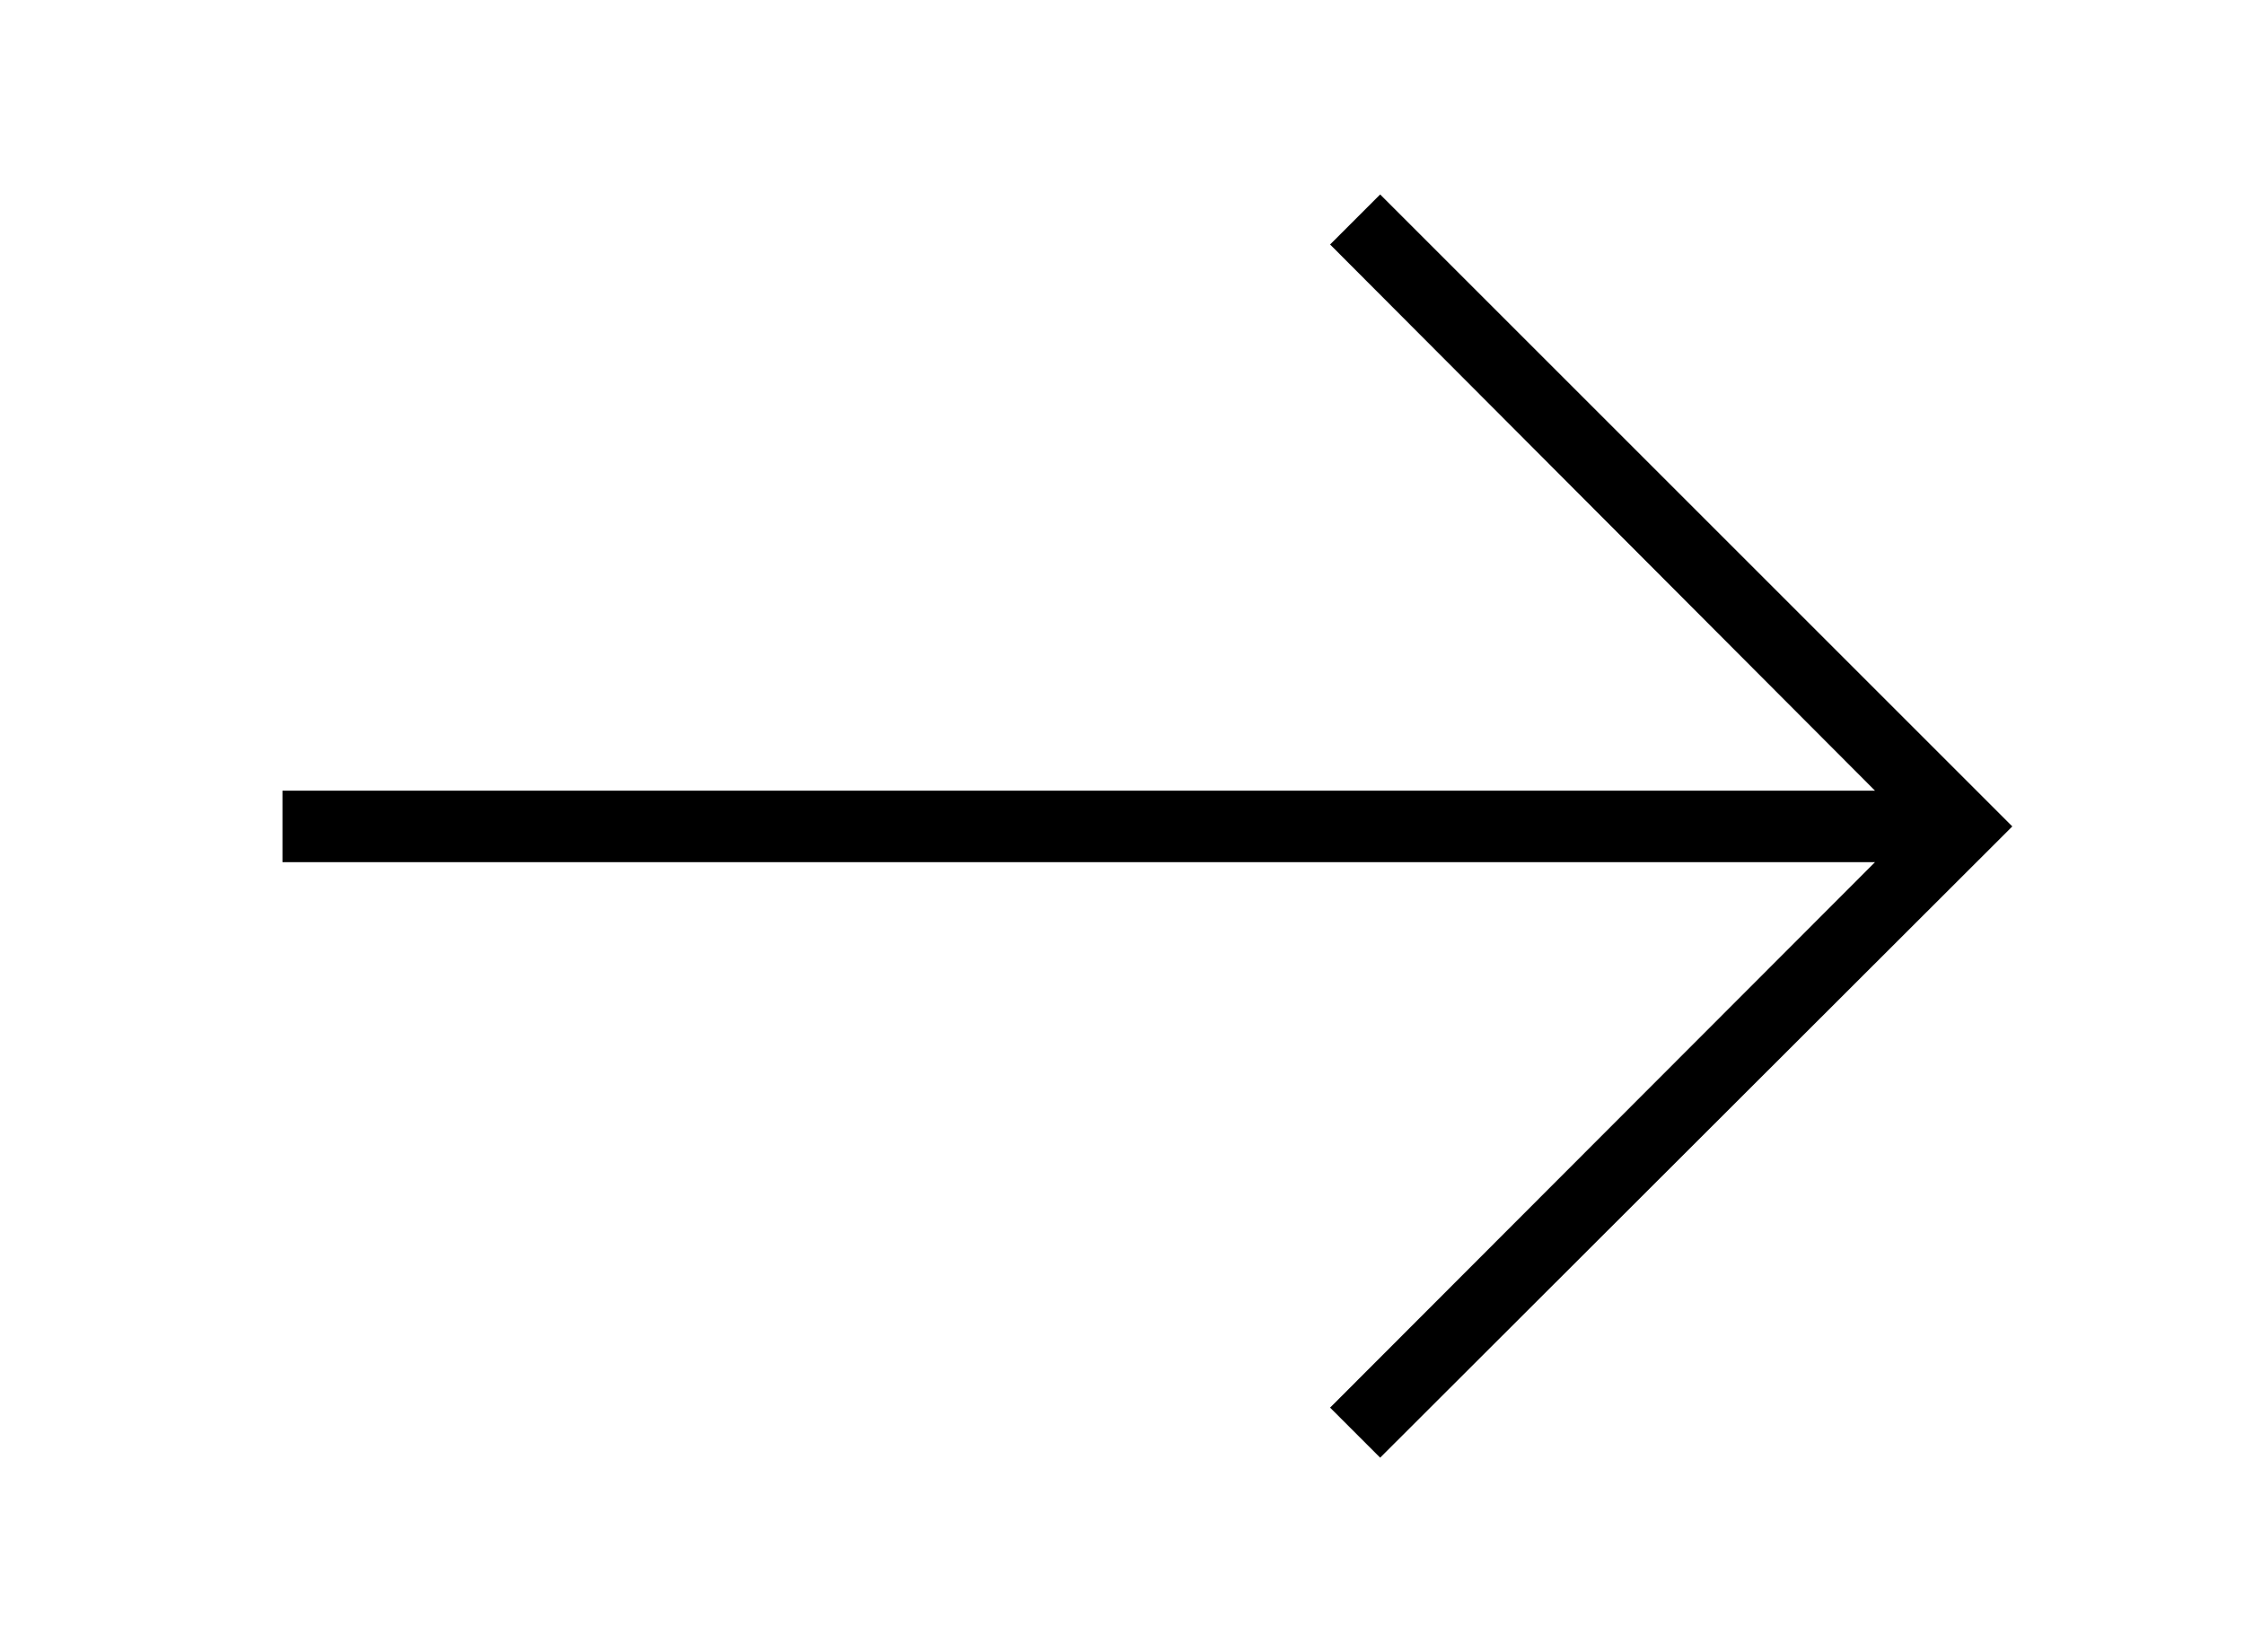
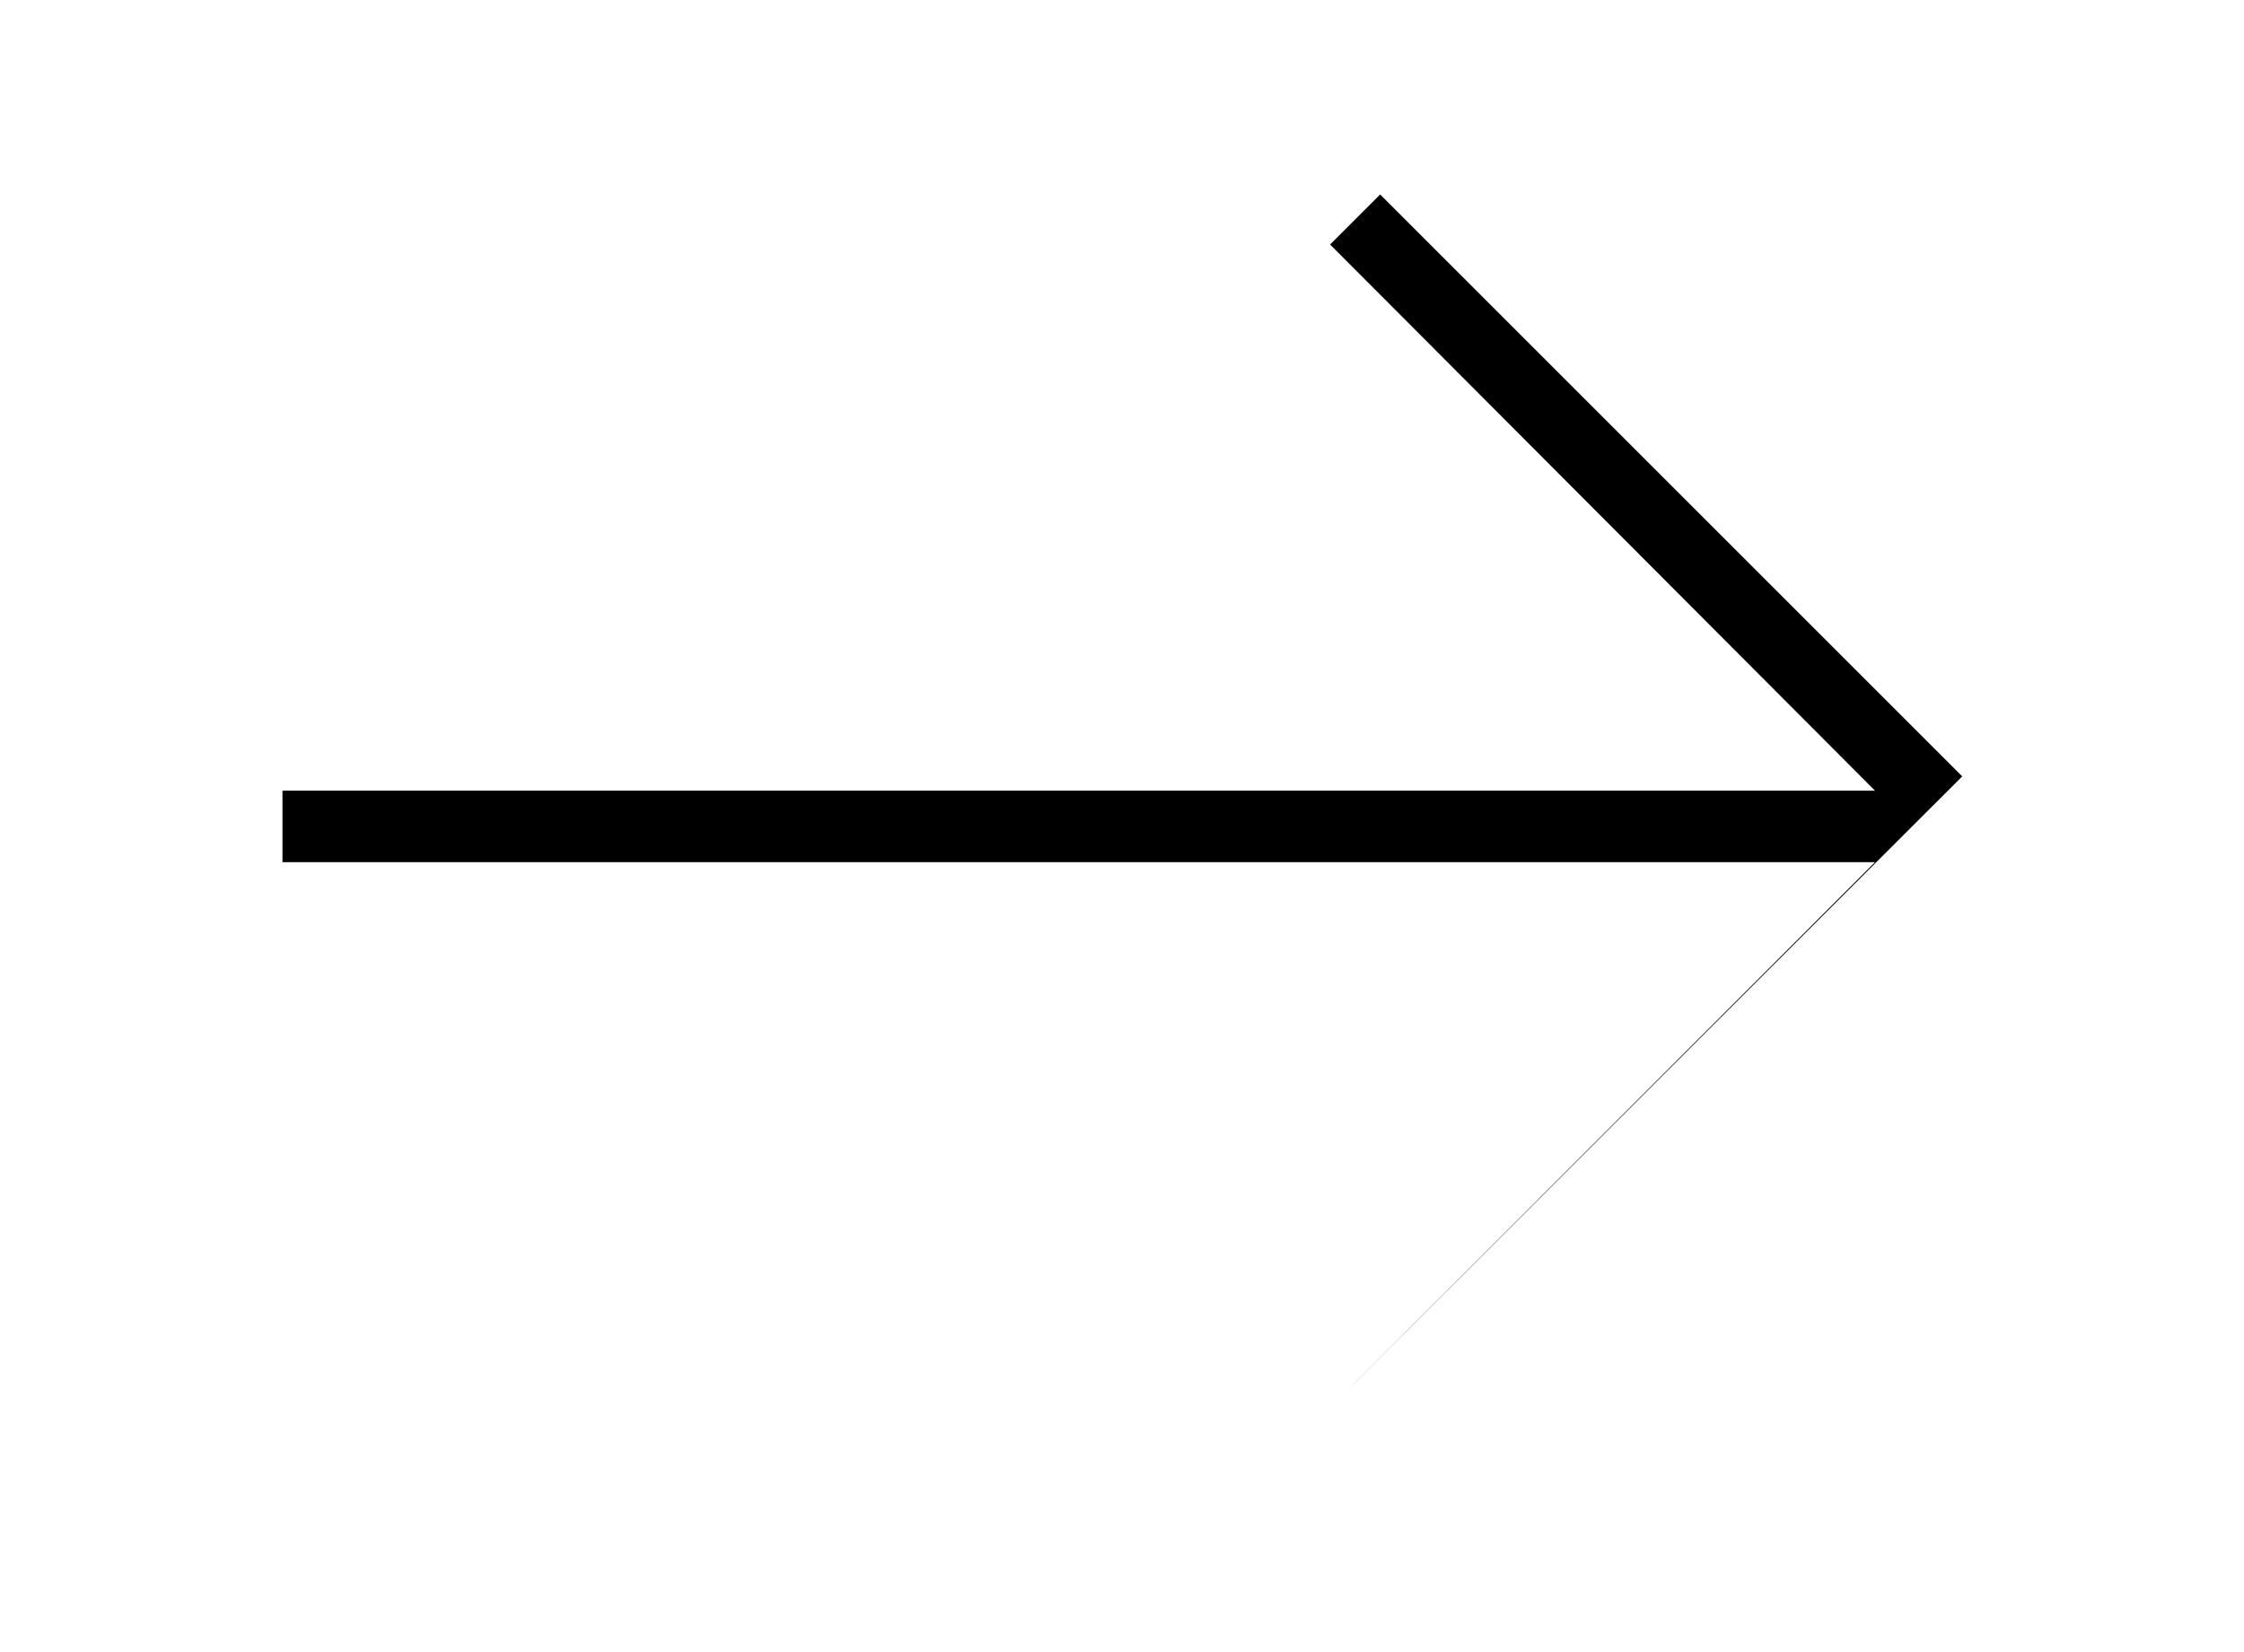
<svg xmlns="http://www.w3.org/2000/svg" id="Layer_1" x="0px" y="0px" viewBox="0 0 31.38 23.11" style="enable-background:new 0 0 31.38 23.11;" xml:space="preserve">
-   <path class="st0" d="M19.3,2.72l-0.7,0.7l7.62,7.64H3.95v1h22.27l-7.62,7.63l0.7,0.7l8.84-8.83L19.3,2.72z" />
+   <path class="st0" d="M19.3,2.72l-0.7,0.7l7.62,7.64H3.95v1h22.27l-7.62,7.63l8.84-8.83L19.3,2.72z" />
</svg>